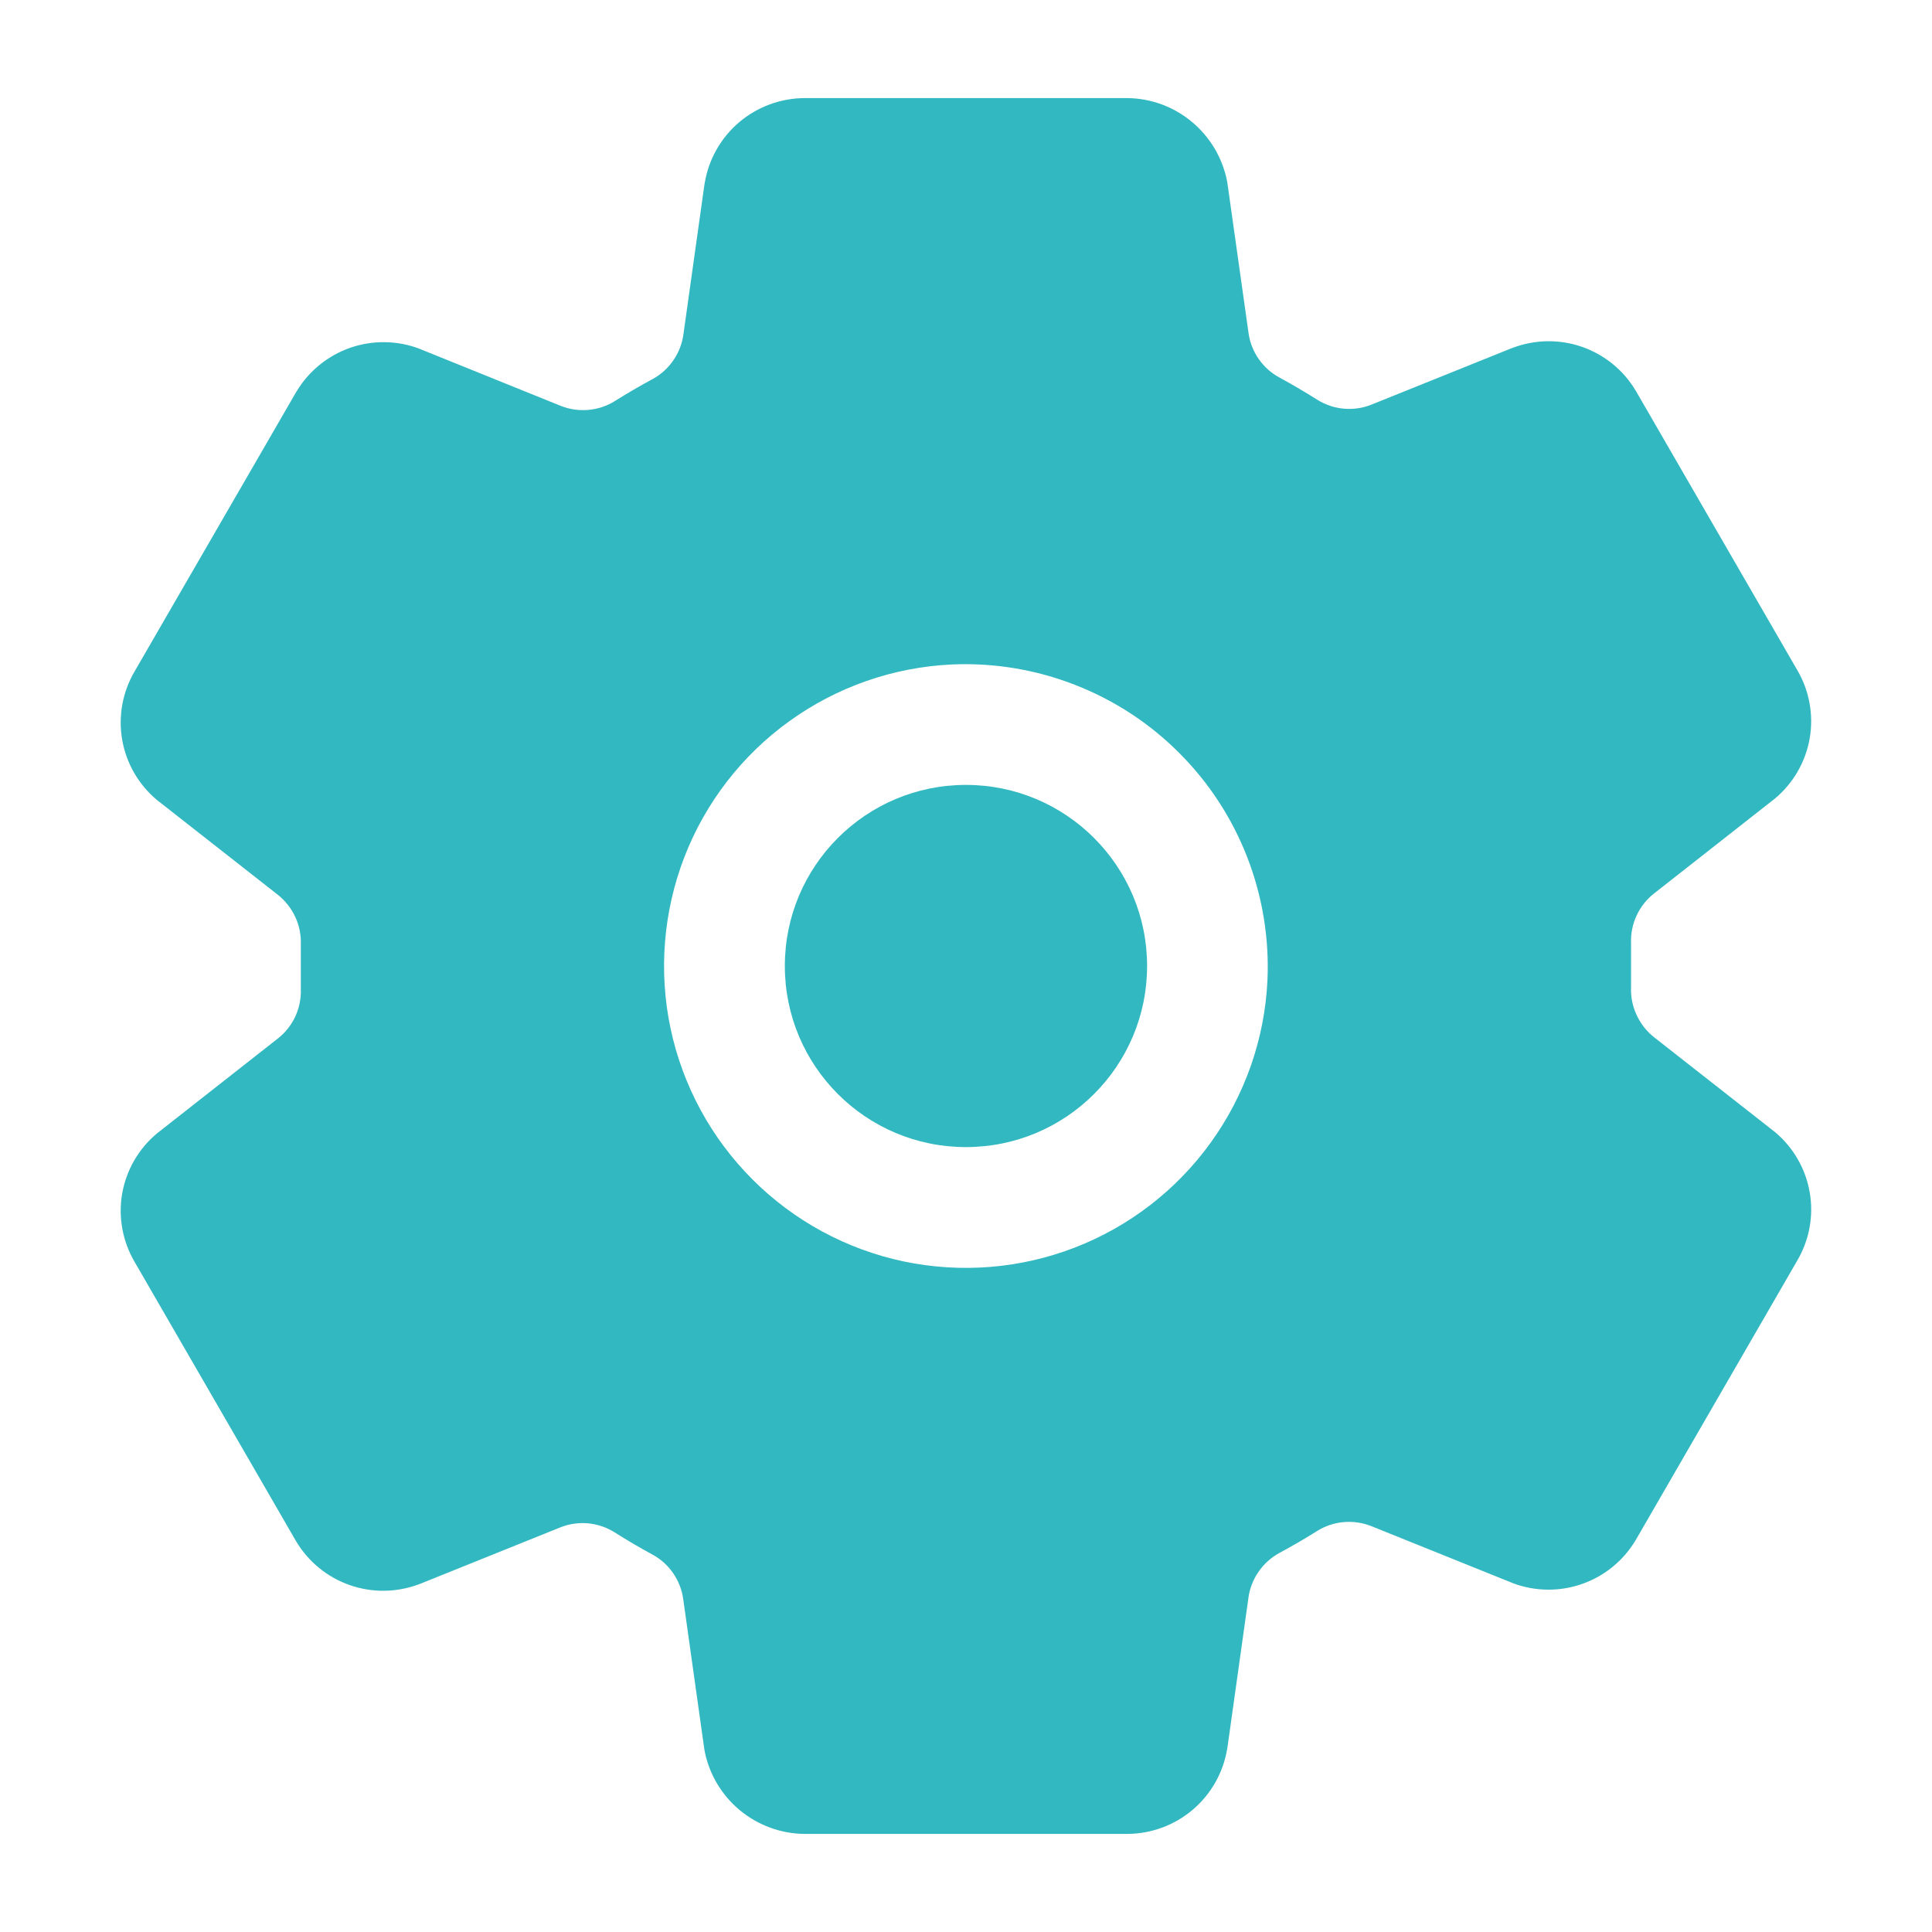
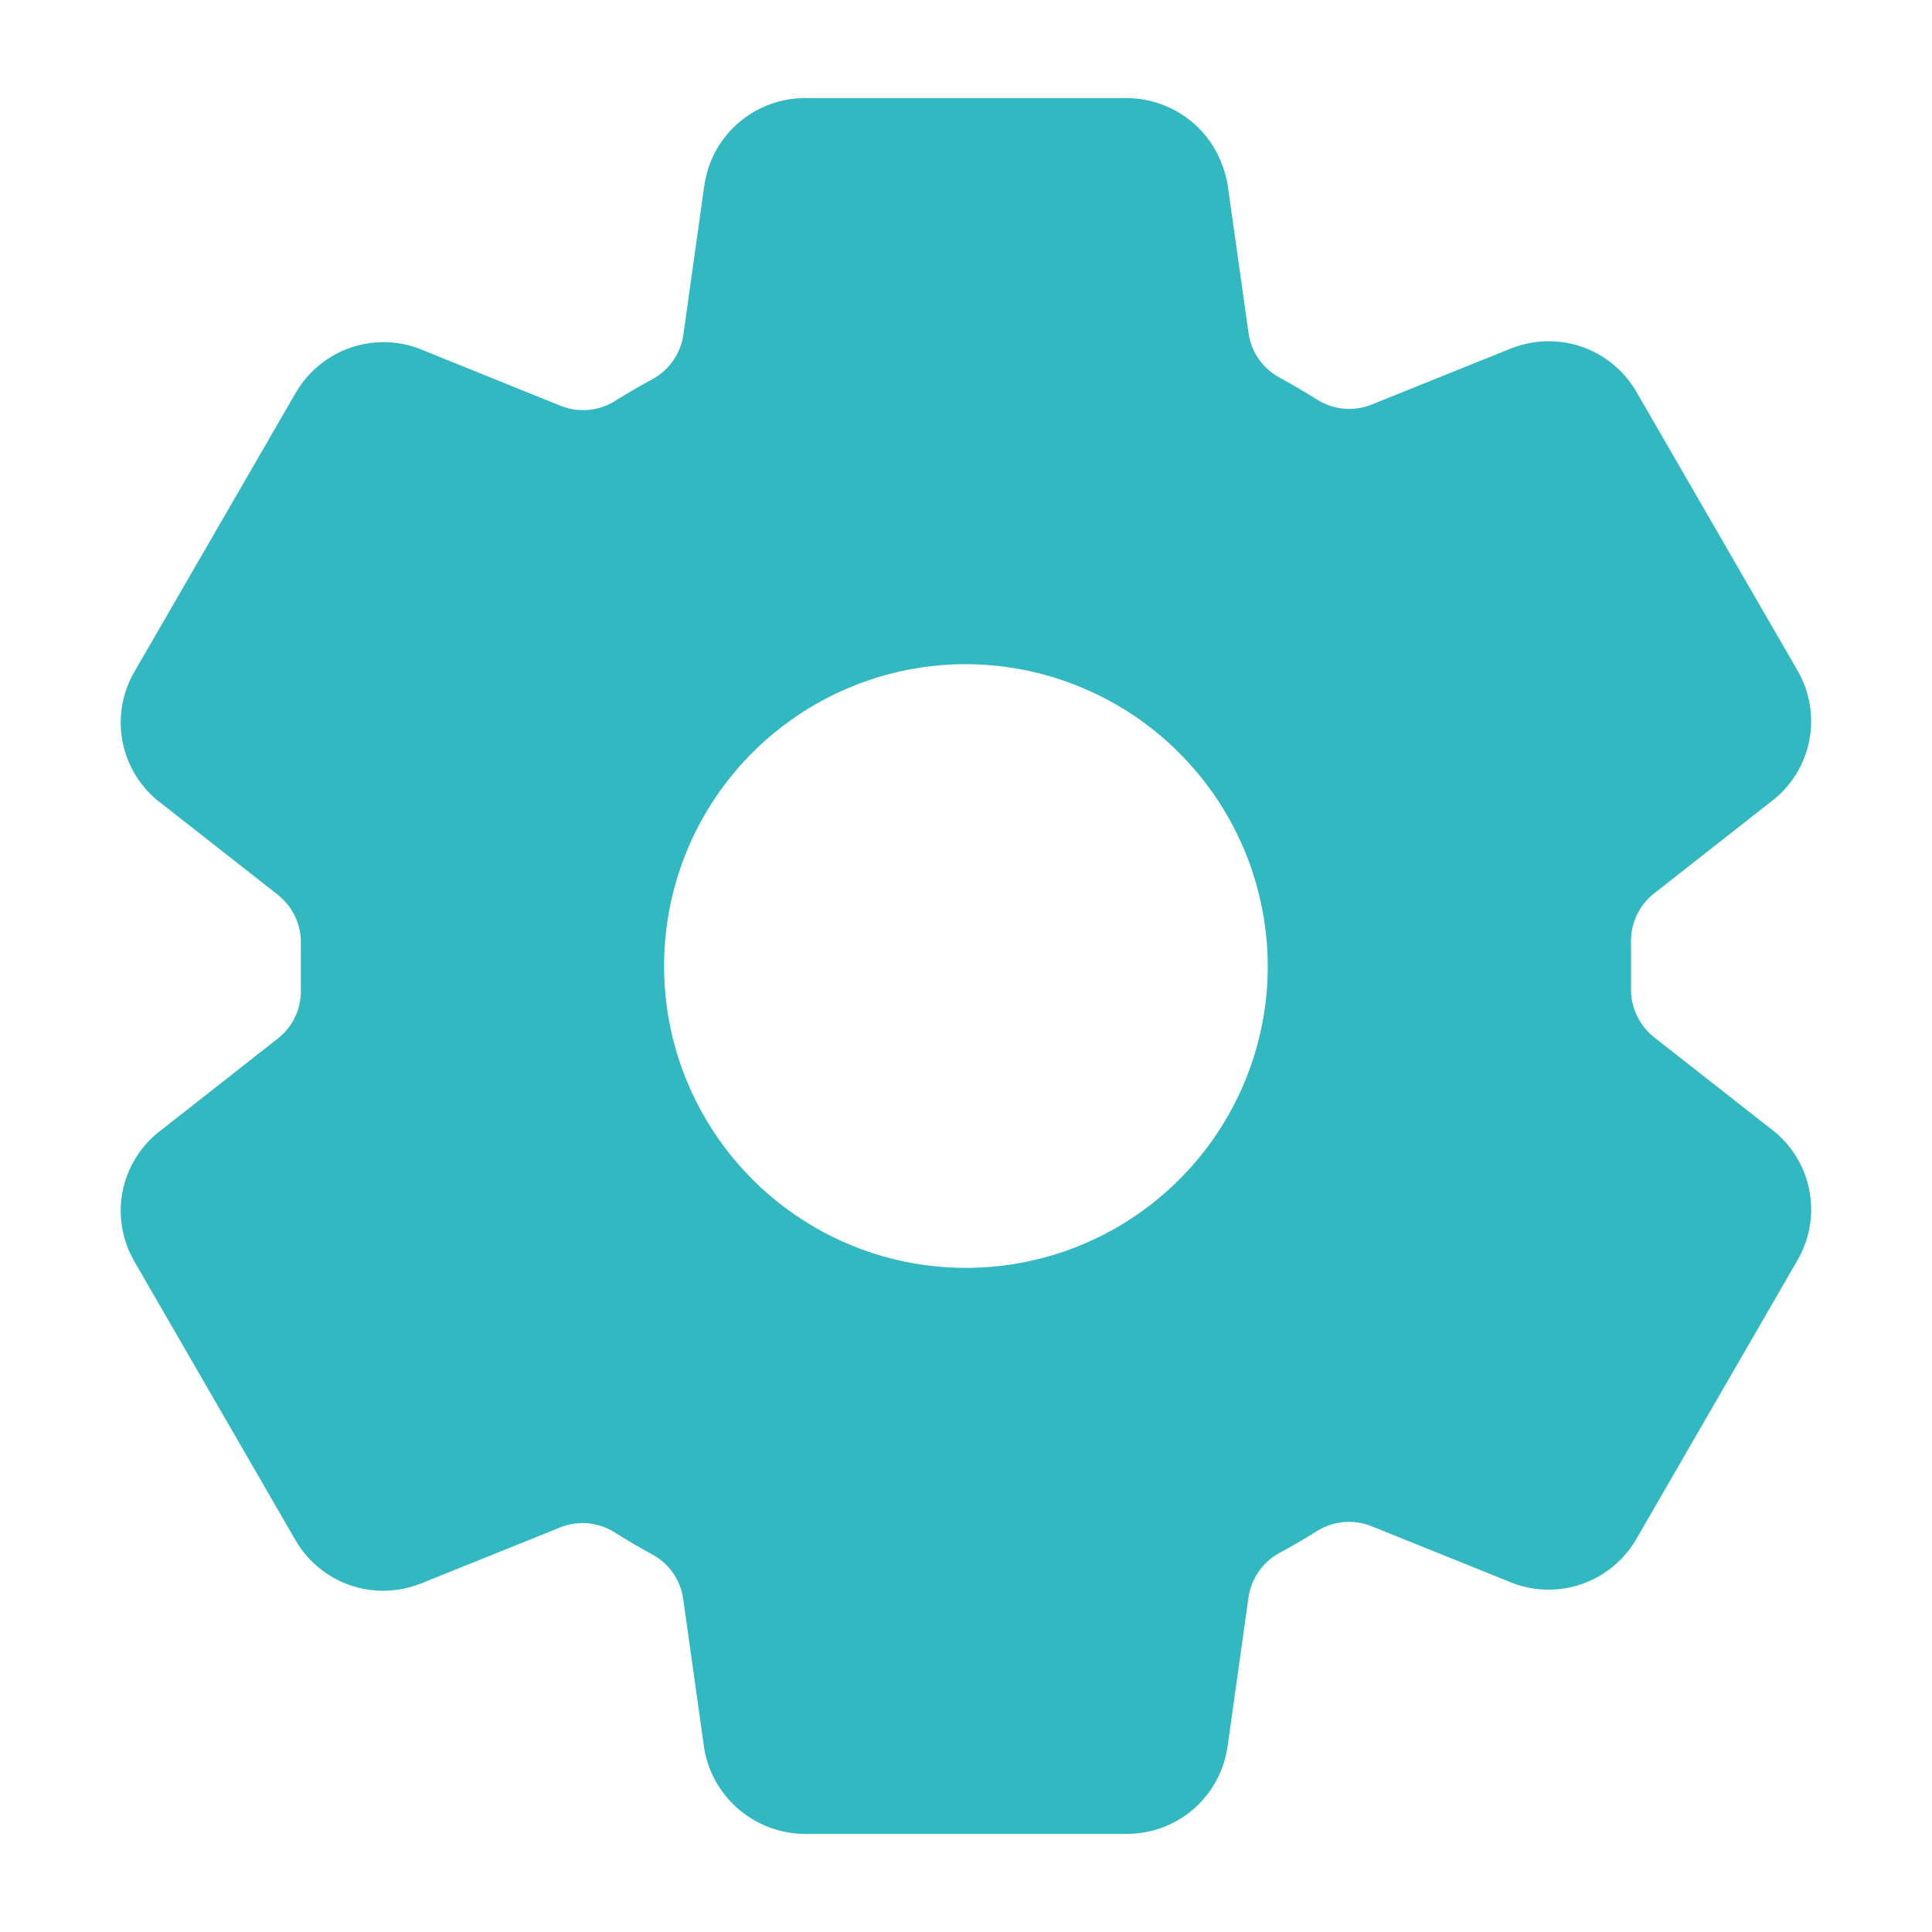
<svg xmlns="http://www.w3.org/2000/svg" width="30" height="30" viewBox="0 0 30 30" fill="none">
-   <path d="M14.999 17.812C16.552 17.812 17.812 16.553 17.812 15C17.812 13.447 16.552 12.188 14.999 12.188C13.446 12.188 12.187 13.447 12.187 15C12.187 16.553 13.446 17.812 14.999 17.812Z" fill="#32B8C1" />
-   <path d="M27.561 17.578L27.533 17.556L25.684 16.106C25.567 16.013 25.474 15.894 25.412 15.758C25.349 15.622 25.32 15.474 25.327 15.325V14.647C25.321 14.499 25.35 14.351 25.413 14.217C25.475 14.082 25.568 13.964 25.685 13.873L27.533 12.422L27.561 12.4C27.846 12.162 28.037 11.831 28.101 11.465C28.164 11.1 28.095 10.723 27.907 10.404L25.404 6.074C25.401 6.07 25.399 6.065 25.396 6.061C25.207 5.746 24.913 5.507 24.566 5.386C24.218 5.265 23.84 5.27 23.495 5.399L23.475 5.406L21.301 6.281C21.164 6.337 21.015 6.359 20.868 6.346C20.72 6.333 20.578 6.285 20.453 6.206C20.261 6.085 20.066 5.97 19.867 5.862C19.738 5.793 19.628 5.694 19.544 5.573C19.461 5.453 19.407 5.315 19.387 5.17L19.06 2.85L19.053 2.808C18.981 2.449 18.788 2.125 18.506 1.891C18.225 1.657 17.871 1.527 17.505 1.523H12.494C12.122 1.525 11.763 1.657 11.479 1.897C11.196 2.137 11.006 2.469 10.944 2.835L10.938 2.868L10.612 5.193C10.592 5.337 10.539 5.475 10.456 5.595C10.373 5.715 10.264 5.815 10.136 5.885C9.935 5.993 9.74 6.107 9.55 6.226C9.425 6.305 9.283 6.352 9.136 6.365C8.989 6.378 8.841 6.356 8.704 6.301L6.529 5.422L6.508 5.413C6.163 5.284 5.784 5.28 5.436 5.401C5.089 5.523 4.795 5.762 4.605 6.078L4.597 6.091L2.091 10.424C1.903 10.744 1.834 11.12 1.897 11.486C1.96 11.852 2.152 12.184 2.437 12.422L2.465 12.444L4.314 13.894C4.431 13.987 4.524 14.106 4.587 14.242C4.649 14.378 4.678 14.526 4.671 14.675V15.353C4.677 15.501 4.648 15.649 4.586 15.783C4.523 15.918 4.43 16.036 4.313 16.127L2.465 17.578L2.437 17.6C2.152 17.838 1.961 18.169 1.897 18.535C1.834 18.9 1.903 19.276 2.091 19.596L4.594 23.926C4.597 23.93 4.599 23.935 4.602 23.939C4.791 24.254 5.085 24.493 5.433 24.614C5.78 24.735 6.159 24.73 6.503 24.601L6.523 24.594L8.696 23.719C8.833 23.663 8.981 23.641 9.129 23.654C9.276 23.668 9.418 23.715 9.543 23.794C9.736 23.916 9.931 24.03 10.129 24.138C10.258 24.207 10.368 24.306 10.452 24.427C10.535 24.547 10.589 24.685 10.609 24.83L10.935 27.15L10.942 27.192C11.013 27.552 11.207 27.876 11.489 28.11C11.772 28.344 12.127 28.474 12.494 28.477H17.505C17.876 28.475 18.235 28.343 18.519 28.103C18.802 27.863 18.992 27.531 19.054 27.165L19.06 27.132L19.386 24.807C19.406 24.663 19.46 24.524 19.544 24.404C19.627 24.284 19.737 24.185 19.865 24.115C20.066 24.007 20.261 23.893 20.451 23.774C20.576 23.695 20.718 23.648 20.865 23.635C21.012 23.622 21.16 23.644 21.297 23.699L23.472 24.575L23.493 24.584C23.838 24.713 24.217 24.718 24.565 24.596C24.913 24.475 25.207 24.235 25.396 23.919C25.398 23.915 25.401 23.91 25.404 23.906L27.906 19.577C28.095 19.257 28.165 18.88 28.101 18.514C28.038 18.148 27.846 17.816 27.561 17.578ZM19.681 15.22C19.639 16.128 19.333 17.003 18.802 17.74C18.271 18.477 17.538 19.044 16.69 19.372C15.843 19.7 14.919 19.774 14.03 19.587C13.142 19.399 12.326 18.957 11.684 18.314C11.042 17.672 10.6 16.857 10.412 15.968C10.225 15.079 10.3 14.155 10.627 13.308C10.955 12.461 11.522 11.727 12.259 11.197C12.996 10.666 13.872 10.36 14.779 10.318C15.431 10.289 16.081 10.396 16.689 10.633C17.297 10.869 17.849 11.229 18.309 11.69C18.771 12.151 19.131 12.703 19.367 13.311C19.603 13.919 19.71 14.569 19.681 15.22Z" fill="#32B8C1" />
+   <path d="M27.561 17.578L27.533 17.556L25.684 16.106C25.567 16.013 25.474 15.894 25.412 15.758C25.349 15.622 25.32 15.474 25.327 15.325V14.647C25.321 14.499 25.35 14.351 25.413 14.217C25.475 14.082 25.568 13.964 25.685 13.873L27.533 12.422L27.561 12.4C27.846 12.162 28.037 11.831 28.101 11.465C28.164 11.1 28.095 10.723 27.907 10.404L25.404 6.074C25.401 6.07 25.399 6.065 25.396 6.061C25.207 5.746 24.913 5.507 24.566 5.386C24.218 5.265 23.84 5.27 23.495 5.399L23.475 5.406L21.301 6.281C21.164 6.337 21.015 6.359 20.868 6.346C20.72 6.333 20.578 6.285 20.453 6.206C20.261 6.085 20.066 5.97 19.867 5.862C19.738 5.793 19.628 5.694 19.544 5.573C19.461 5.453 19.407 5.315 19.387 5.17L19.06 2.85C18.981 2.449 18.788 2.125 18.506 1.891C18.225 1.657 17.871 1.527 17.505 1.523H12.494C12.122 1.525 11.763 1.657 11.479 1.897C11.196 2.137 11.006 2.469 10.944 2.835L10.938 2.868L10.612 5.193C10.592 5.337 10.539 5.475 10.456 5.595C10.373 5.715 10.264 5.815 10.136 5.885C9.935 5.993 9.74 6.107 9.55 6.226C9.425 6.305 9.283 6.352 9.136 6.365C8.989 6.378 8.841 6.356 8.704 6.301L6.529 5.422L6.508 5.413C6.163 5.284 5.784 5.28 5.436 5.401C5.089 5.523 4.795 5.762 4.605 6.078L4.597 6.091L2.091 10.424C1.903 10.744 1.834 11.12 1.897 11.486C1.96 11.852 2.152 12.184 2.437 12.422L2.465 12.444L4.314 13.894C4.431 13.987 4.524 14.106 4.587 14.242C4.649 14.378 4.678 14.526 4.671 14.675V15.353C4.677 15.501 4.648 15.649 4.586 15.783C4.523 15.918 4.43 16.036 4.313 16.127L2.465 17.578L2.437 17.6C2.152 17.838 1.961 18.169 1.897 18.535C1.834 18.9 1.903 19.276 2.091 19.596L4.594 23.926C4.597 23.93 4.599 23.935 4.602 23.939C4.791 24.254 5.085 24.493 5.433 24.614C5.78 24.735 6.159 24.73 6.503 24.601L6.523 24.594L8.696 23.719C8.833 23.663 8.981 23.641 9.129 23.654C9.276 23.668 9.418 23.715 9.543 23.794C9.736 23.916 9.931 24.03 10.129 24.138C10.258 24.207 10.368 24.306 10.452 24.427C10.535 24.547 10.589 24.685 10.609 24.83L10.935 27.15L10.942 27.192C11.013 27.552 11.207 27.876 11.489 28.11C11.772 28.344 12.127 28.474 12.494 28.477H17.505C17.876 28.475 18.235 28.343 18.519 28.103C18.802 27.863 18.992 27.531 19.054 27.165L19.06 27.132L19.386 24.807C19.406 24.663 19.46 24.524 19.544 24.404C19.627 24.284 19.737 24.185 19.865 24.115C20.066 24.007 20.261 23.893 20.451 23.774C20.576 23.695 20.718 23.648 20.865 23.635C21.012 23.622 21.16 23.644 21.297 23.699L23.472 24.575L23.493 24.584C23.838 24.713 24.217 24.718 24.565 24.596C24.913 24.475 25.207 24.235 25.396 23.919C25.398 23.915 25.401 23.91 25.404 23.906L27.906 19.577C28.095 19.257 28.165 18.88 28.101 18.514C28.038 18.148 27.846 17.816 27.561 17.578ZM19.681 15.22C19.639 16.128 19.333 17.003 18.802 17.74C18.271 18.477 17.538 19.044 16.69 19.372C15.843 19.7 14.919 19.774 14.03 19.587C13.142 19.399 12.326 18.957 11.684 18.314C11.042 17.672 10.6 16.857 10.412 15.968C10.225 15.079 10.3 14.155 10.627 13.308C10.955 12.461 11.522 11.727 12.259 11.197C12.996 10.666 13.872 10.36 14.779 10.318C15.431 10.289 16.081 10.396 16.689 10.633C17.297 10.869 17.849 11.229 18.309 11.69C18.771 12.151 19.131 12.703 19.367 13.311C19.603 13.919 19.71 14.569 19.681 15.22Z" fill="#32B8C1" />
</svg>